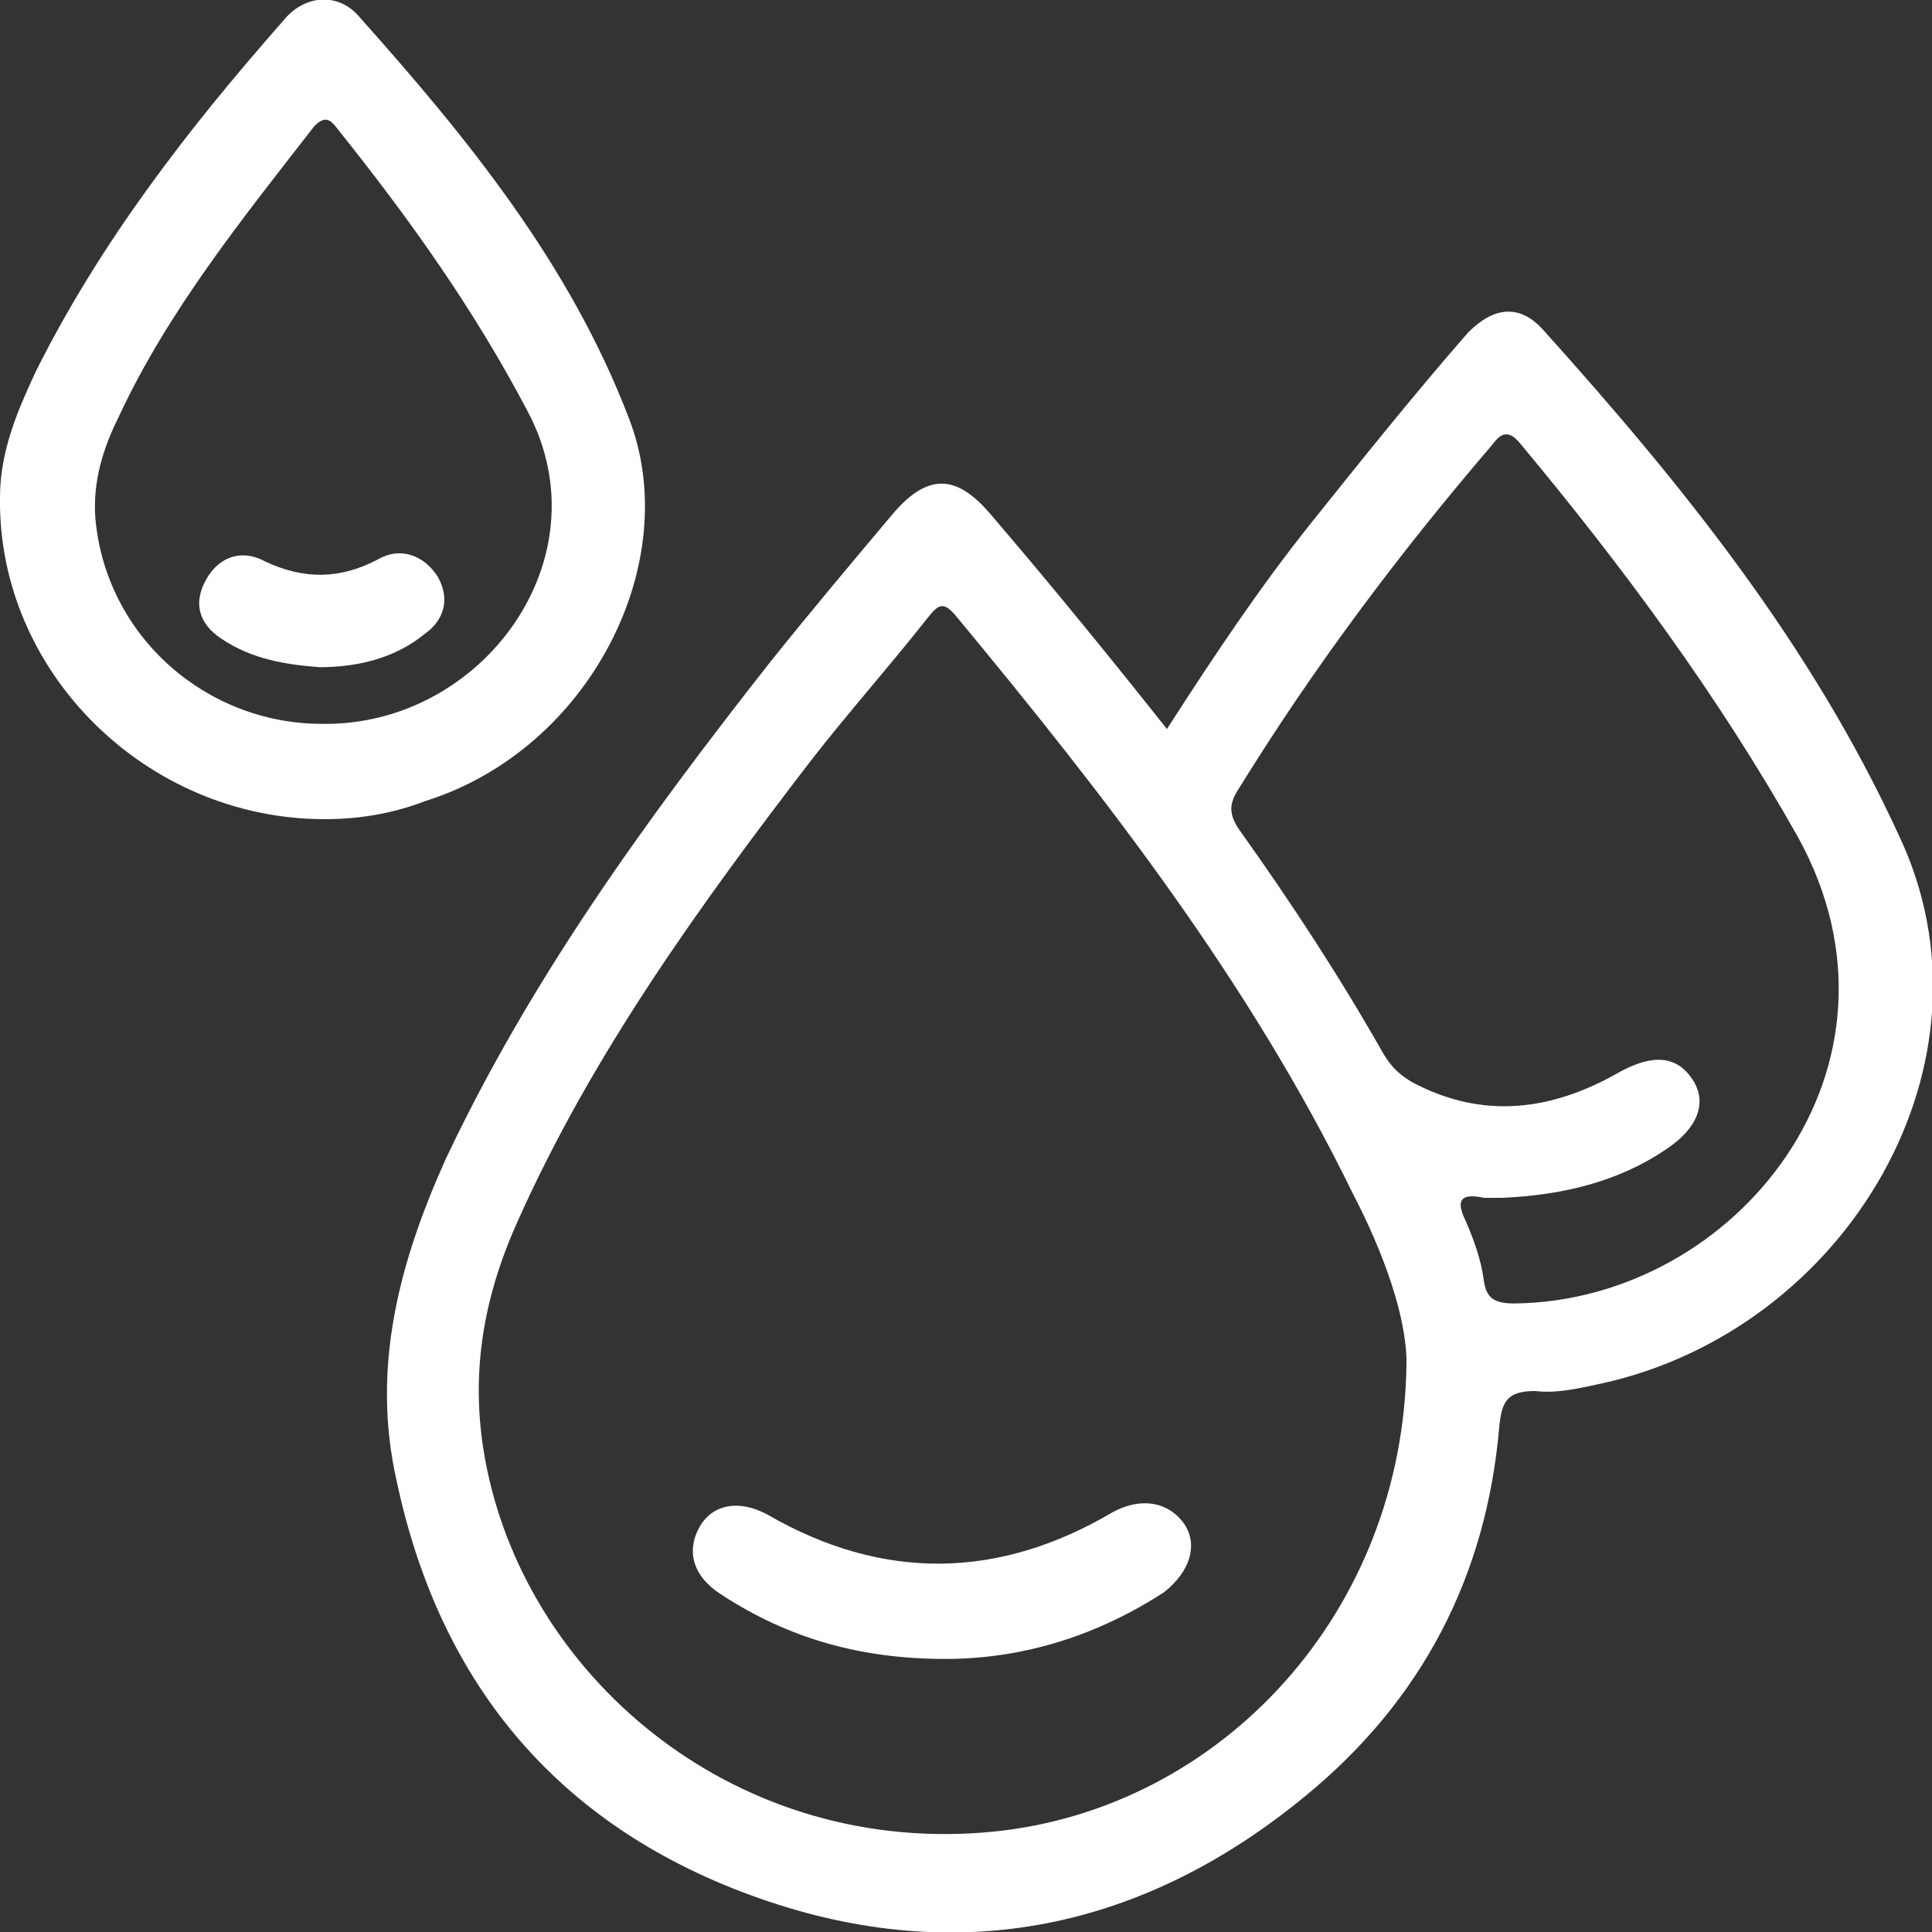
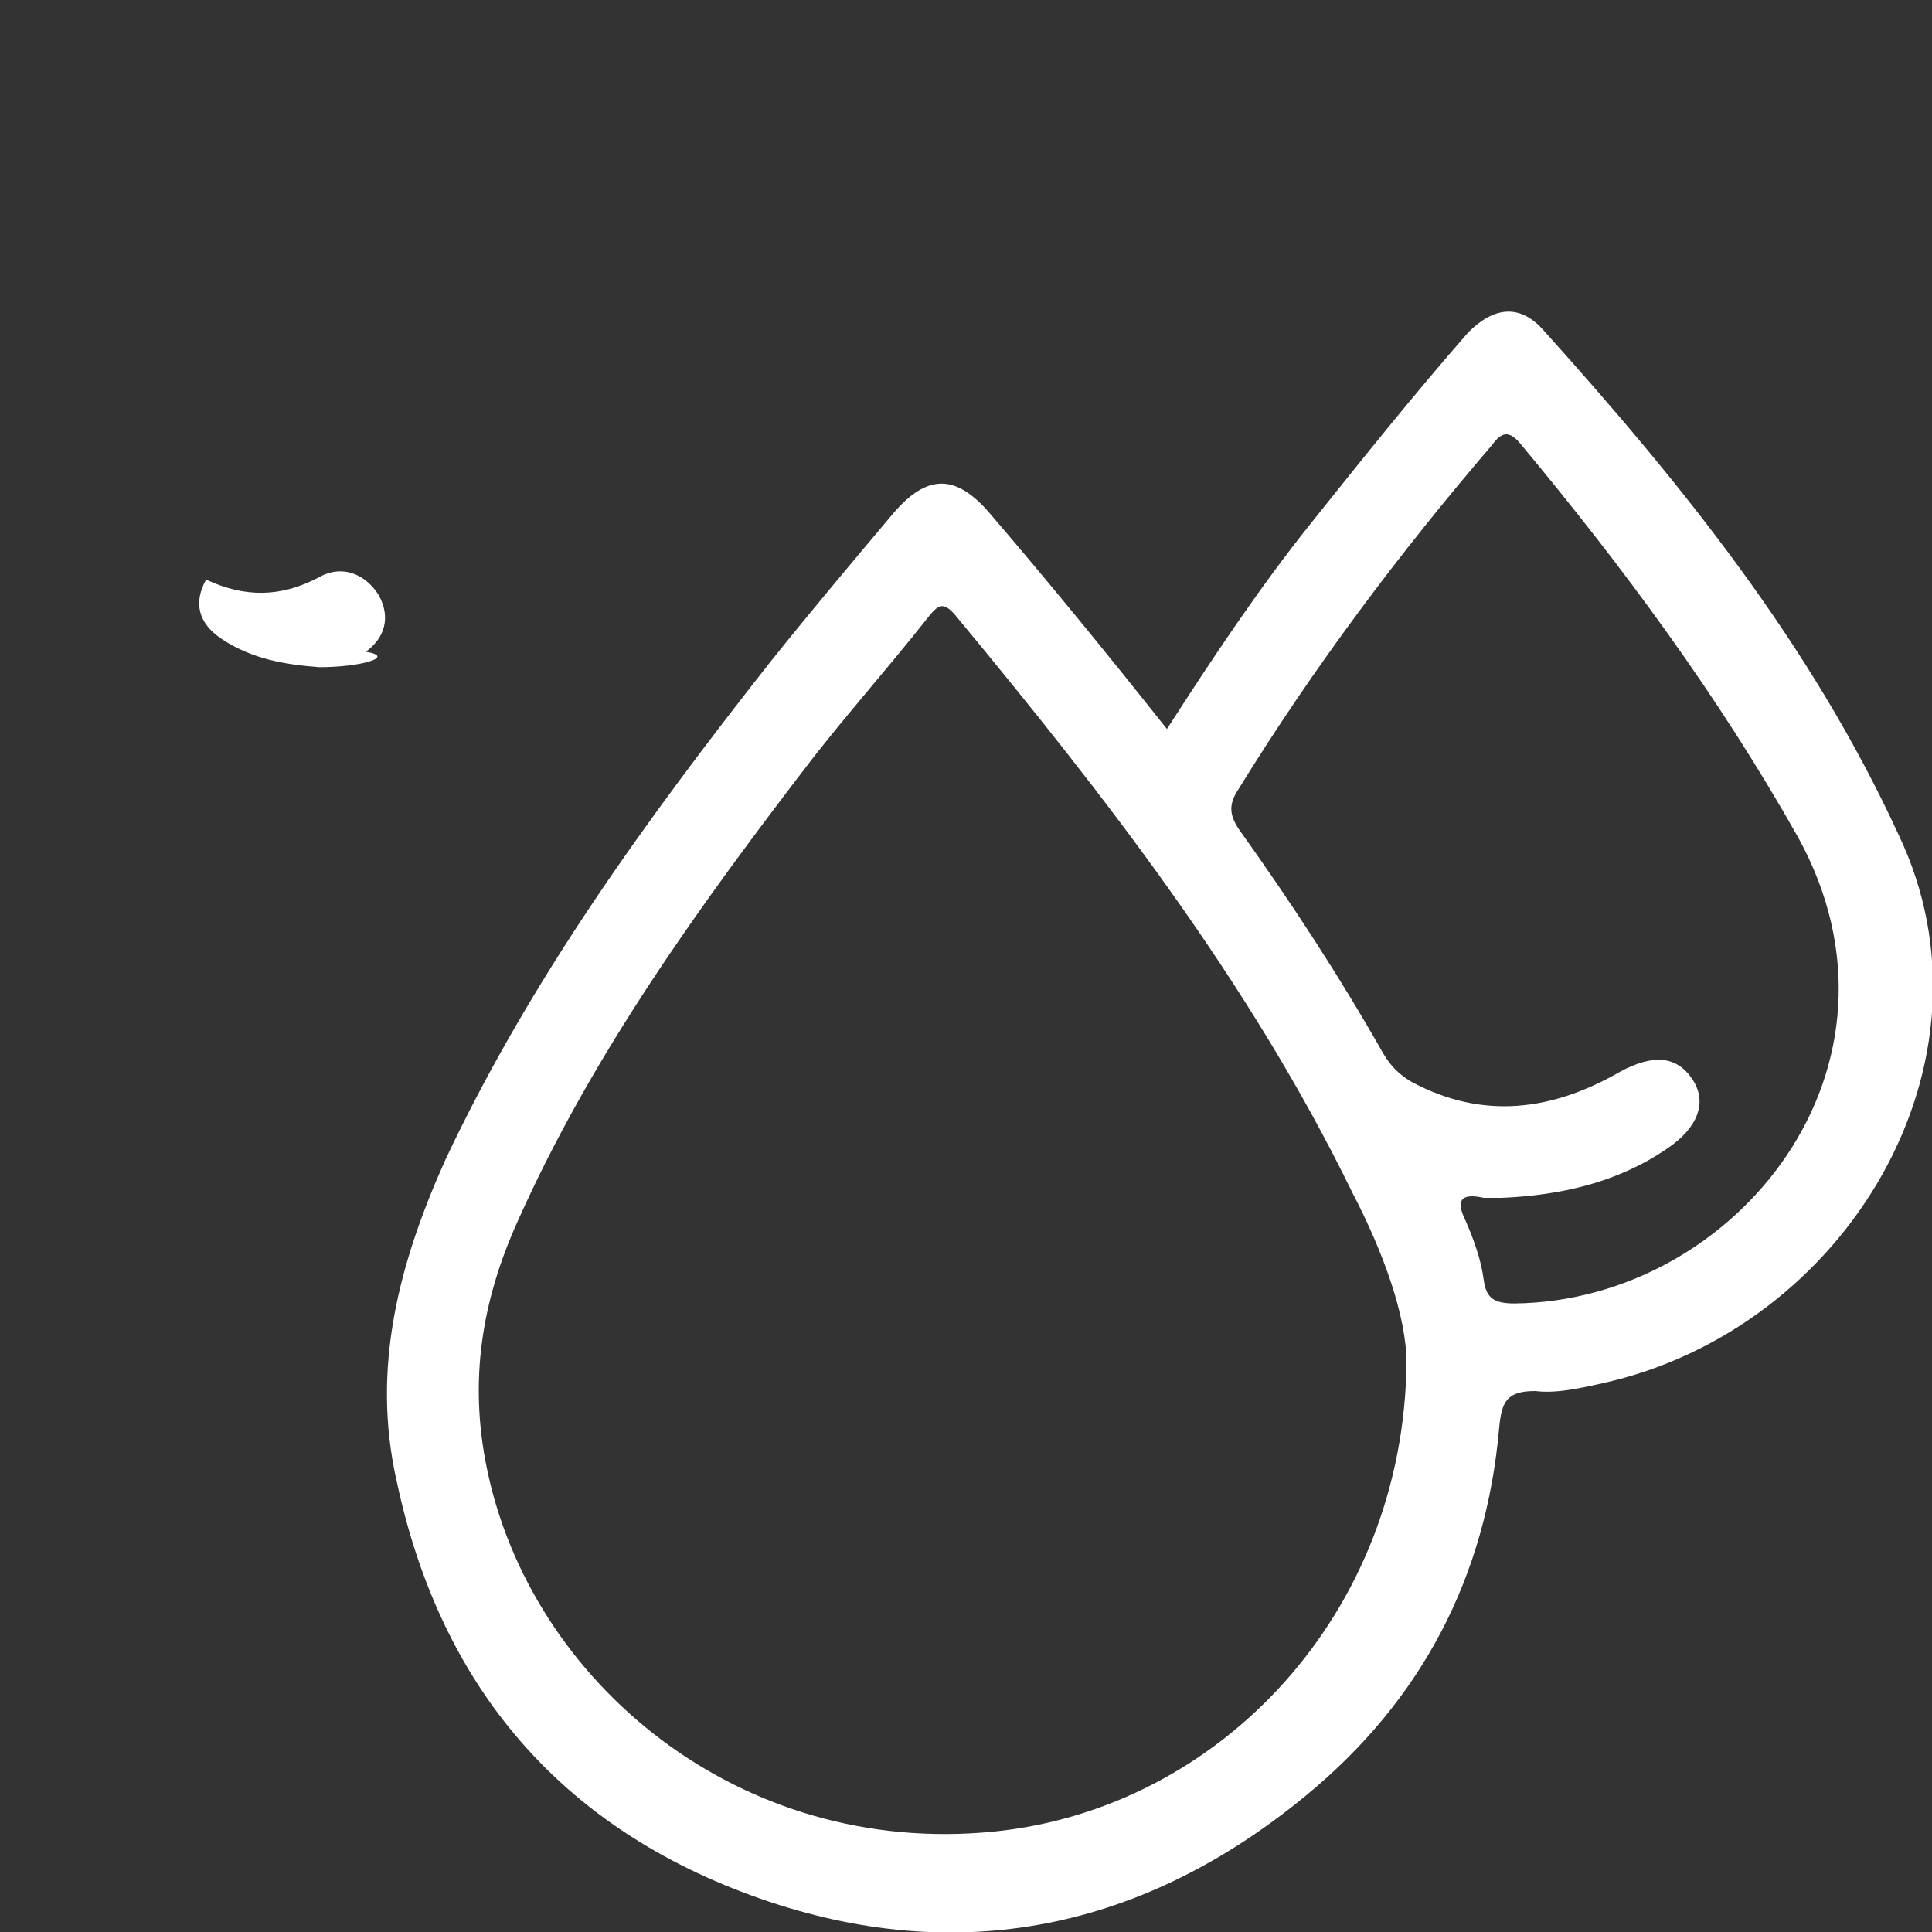
<svg xmlns="http://www.w3.org/2000/svg" version="1.1" id="Capa_1" x="0px" y="0px" viewBox="0 0 75 75" style="enable-background:new 0 0 75 75;" xml:space="preserve">
  <rect x="0" y="0" width="75" height="75" fill="#333333" stroke="none" />
  <style type="text/css">
	.st0{fill:#FFFFFF;}
</style>
  <g>
    <path class="st0" d="M45.3,28.3c1.8-2.8,3.6-5.5,5.6-8c2-2.5,4-5,6.1-7.4c1-1,2-1.1,2.9-0.1c5.4,6,10.4,12.2,13.8,19.6   c4.2,8.8-2,19.2-11.5,21.3c-0.9,0.2-1.8,0.4-2.6,0.3c-1.1,0-1.3,0.4-1.4,1.4c-0.5,5.8-3,10.6-7.5,14.3c-6.3,5.2-13.5,6.7-21.2,4   c-7.7-2.7-12.4-8.2-14.1-16.2c-1-4.4,0.1-8.5,1.9-12.5c3.3-7,7.8-13.2,12.6-19.3c1.6-2,3.2-3.9,4.8-5.8c1.3-1.5,2.4-1.5,3.7,0   C40.8,22.7,43,25.4,45.3,28.3z M54.6,52.9c0-1.8-0.9-4.3-2.1-6.6c-4-8.2-9.6-15.4-15.4-22.4c-0.5-0.6-0.7-0.4-1.1,0.1   c-1.5,1.9-3.1,3.7-4.5,5.5c-4.3,5.6-8.5,11.4-11.4,17.9c-1.4,3.1-1.9,6.2-1.2,9.6c1.7,8.3,9.8,15.1,19.7,14.1   C47.4,70.2,54.5,62.6,54.6,52.9z M58.3,46.5c-0.2,0-0.5,0-0.7,0c-0.9-0.2-1.1,0.1-0.7,0.9c0.3,0.7,0.6,1.5,0.7,2.3   c0.1,0.7,0.4,0.9,1.2,0.9c8.6-0.1,15.9-9.2,11-18.1C66.7,27,63,22,59,17.2c-0.5-0.6-0.8-0.3-1.1,0.1c-3.6,4.2-6.9,8.6-9.8,13.3   c-0.4,0.6-0.4,1,0,1.6c2,2.8,3.9,5.7,5.6,8.7c0.3,0.5,0.6,0.8,1.1,1.1c2.8,1.5,5.5,1.1,8.1-0.4c1.3-0.7,2.2-0.6,2.8,0.3   c0.6,0.9,0.2,1.9-1,2.7C62.8,45.9,60.6,46.4,58.3,46.5z" />
-     <path class="st0" d="M12.6,31.8C5.7,31.8-0.1,26.1,0,19.3c0-1.8,0.7-3.4,1.4-4.9C3.9,9.4,7.3,5,11,0.8c0.8-1,2.1-1.1,2.9-0.2   c4.2,4.7,8.2,9.6,10.5,15.6c2.2,5.6-1.5,12.9-7.9,14.9C15.2,31.6,13.9,31.8,12.6,31.8z M12.5,28.1c6.2,0.1,11-6.4,8-12.1   c-2.1-4-4.6-7.5-7.4-11c-0.3-0.4-0.5-0.5-0.9-0.1c-2.8,3.6-5.7,7.2-7.6,11.3c-0.6,1.2-1,2.5-0.9,3.9C4.1,24.7,8,28.1,12.5,28.1z" />
-     <path class="st0" d="M36.7,64.4c-3.3,0-6.1-0.8-8.7-2.5c-1.1-0.7-1.4-1.7-0.8-2.7c0.5-0.8,1.5-1,2.6-0.4c4.5,2.6,9,2.5,13.4-0.1   c1.1-0.6,2.2-0.4,2.8,0.5c0.5,0.8,0.2,1.8-0.8,2.6C42.6,63.5,39.7,64.4,36.7,64.4z" />
-     <path class="st0" d="M12.4,25.9c-1.3-0.1-2.6-0.3-3.8-1.1c-0.9-0.6-1.1-1.4-0.6-2.3c0.5-0.9,1.4-1.2,2.3-0.7   c1.5,0.7,2.9,0.7,4.4-0.1c0.9-0.5,1.8-0.1,2.3,0.7c0.5,0.9,0.2,1.7-0.5,2.2C15.4,25.5,14,25.9,12.4,25.9z" />
+     <path class="st0" d="M12.4,25.9c-1.3-0.1-2.6-0.3-3.8-1.1c-0.9-0.6-1.1-1.4-0.6-2.3c1.5,0.7,2.9,0.7,4.4-0.1c0.9-0.5,1.8-0.1,2.3,0.7c0.5,0.9,0.2,1.7-0.5,2.2C15.4,25.5,14,25.9,12.4,25.9z" />
  </g>
</svg>